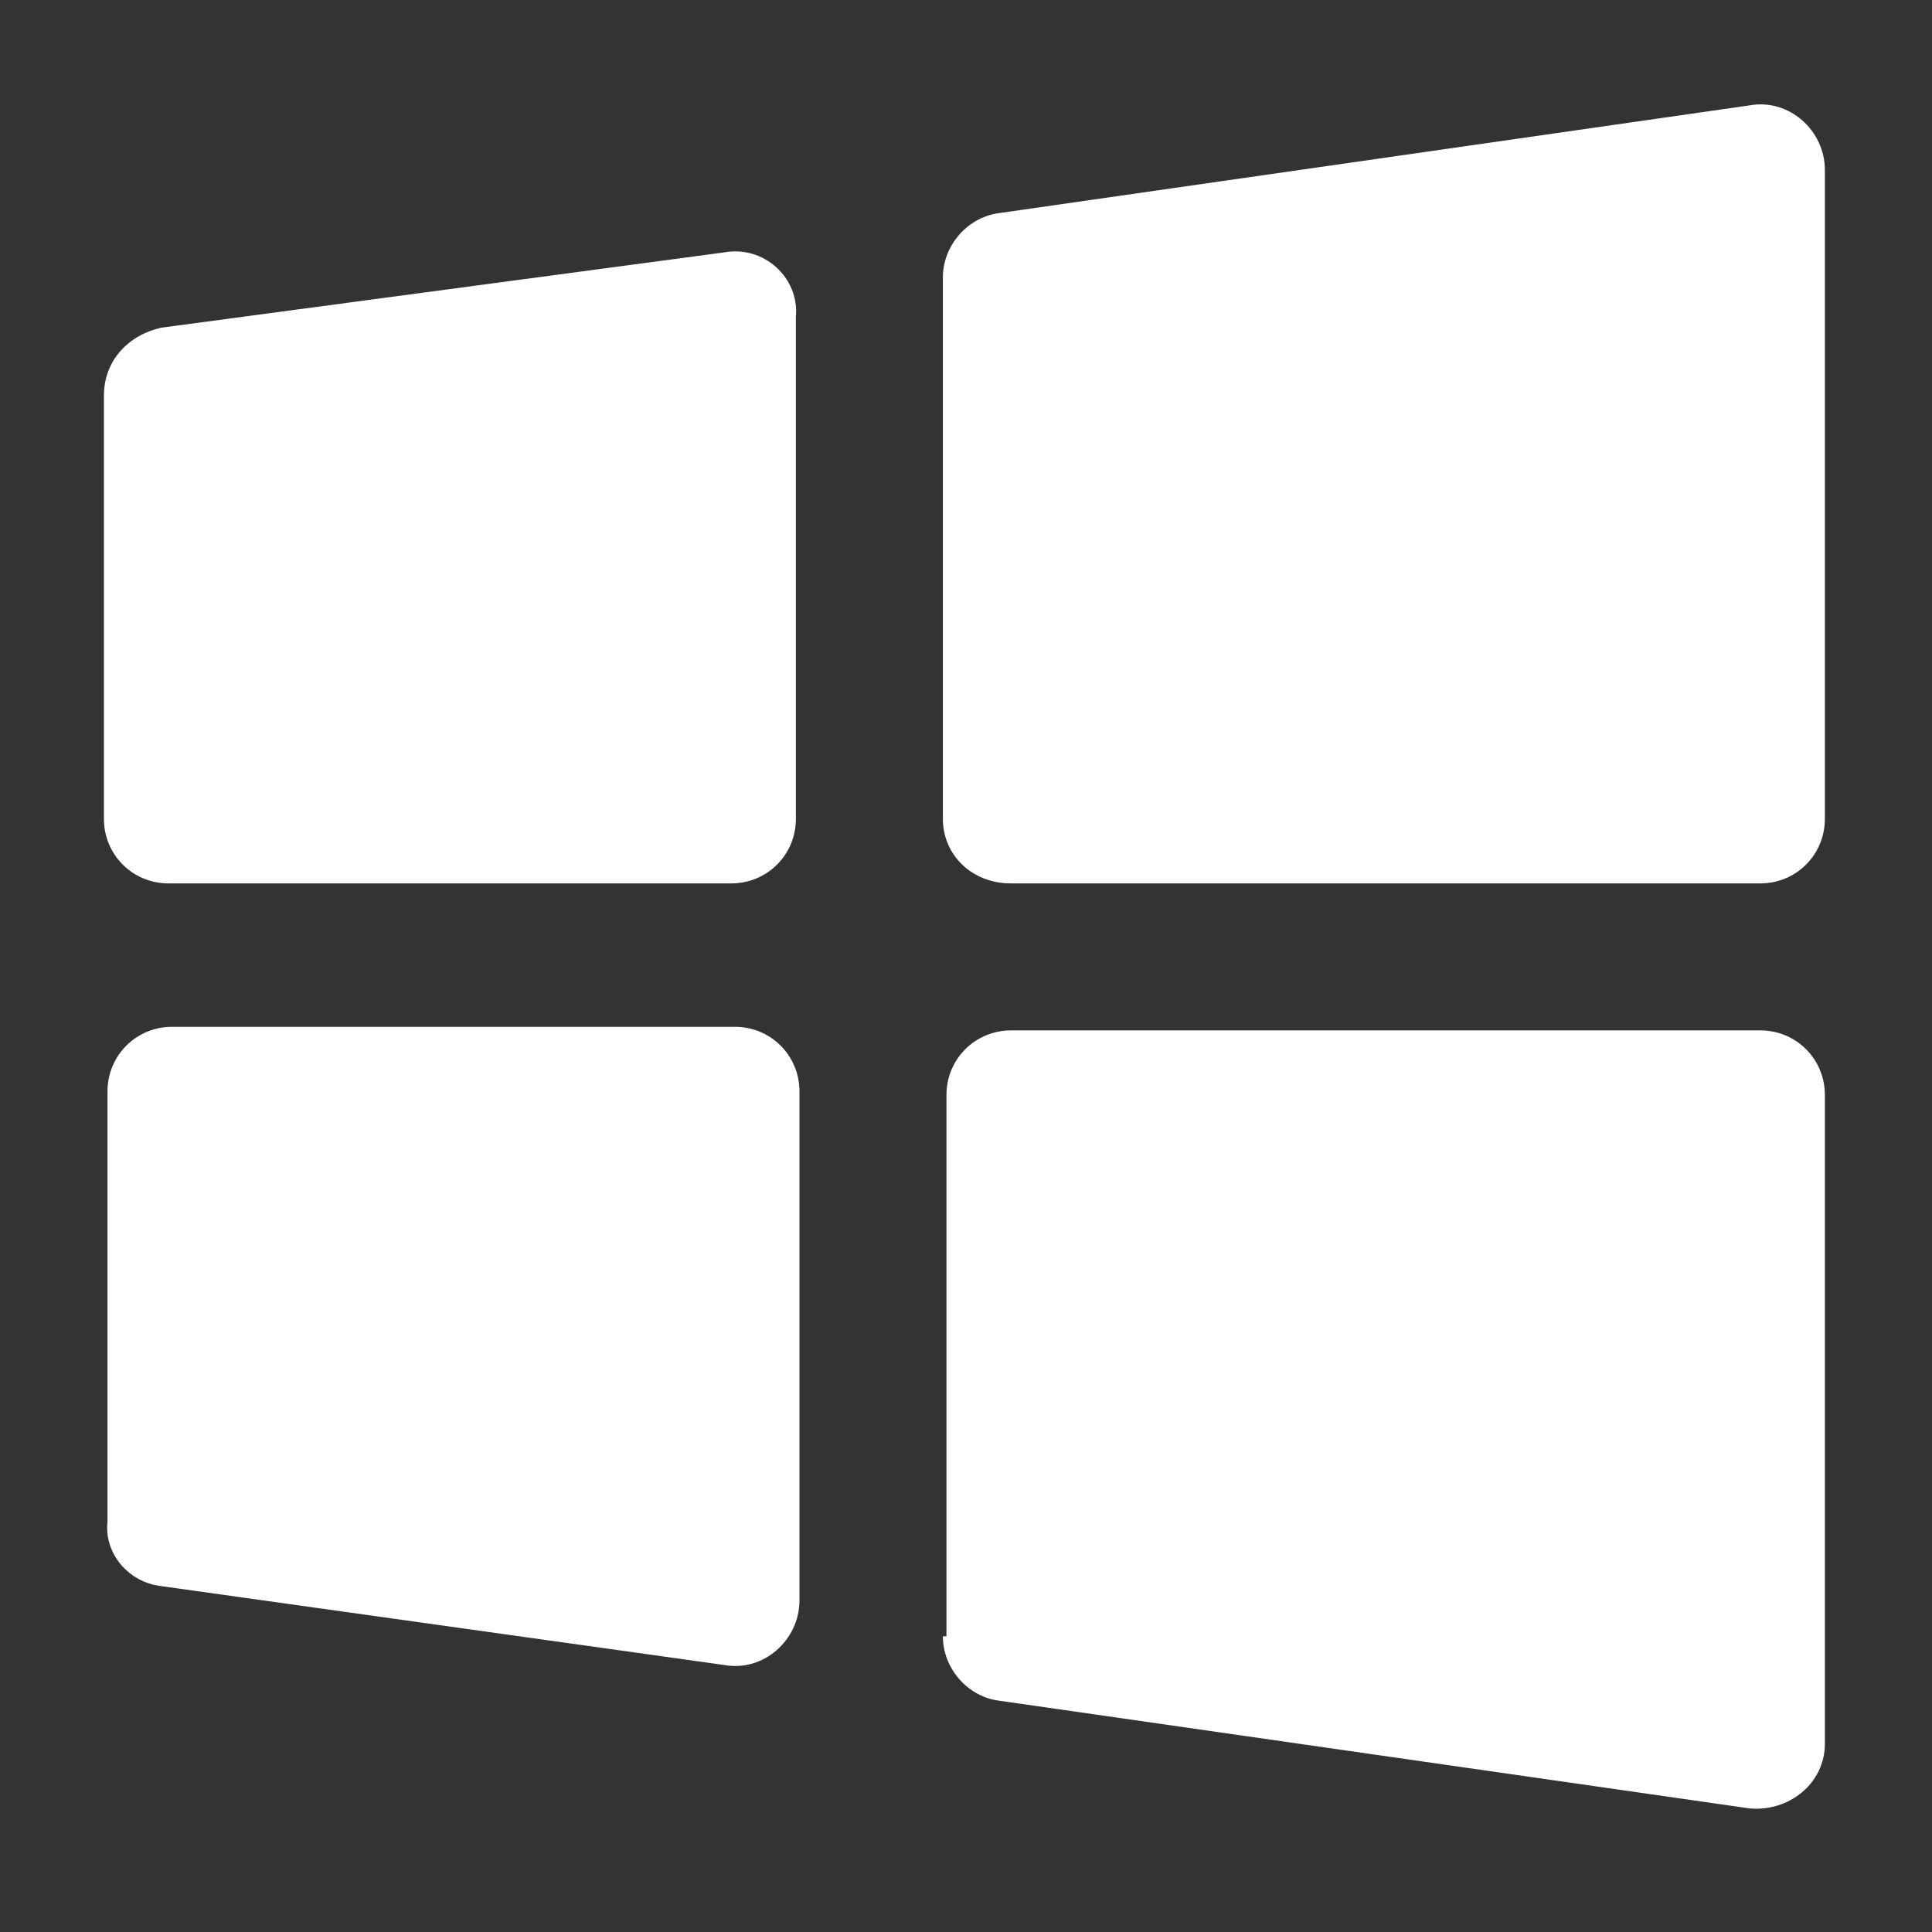
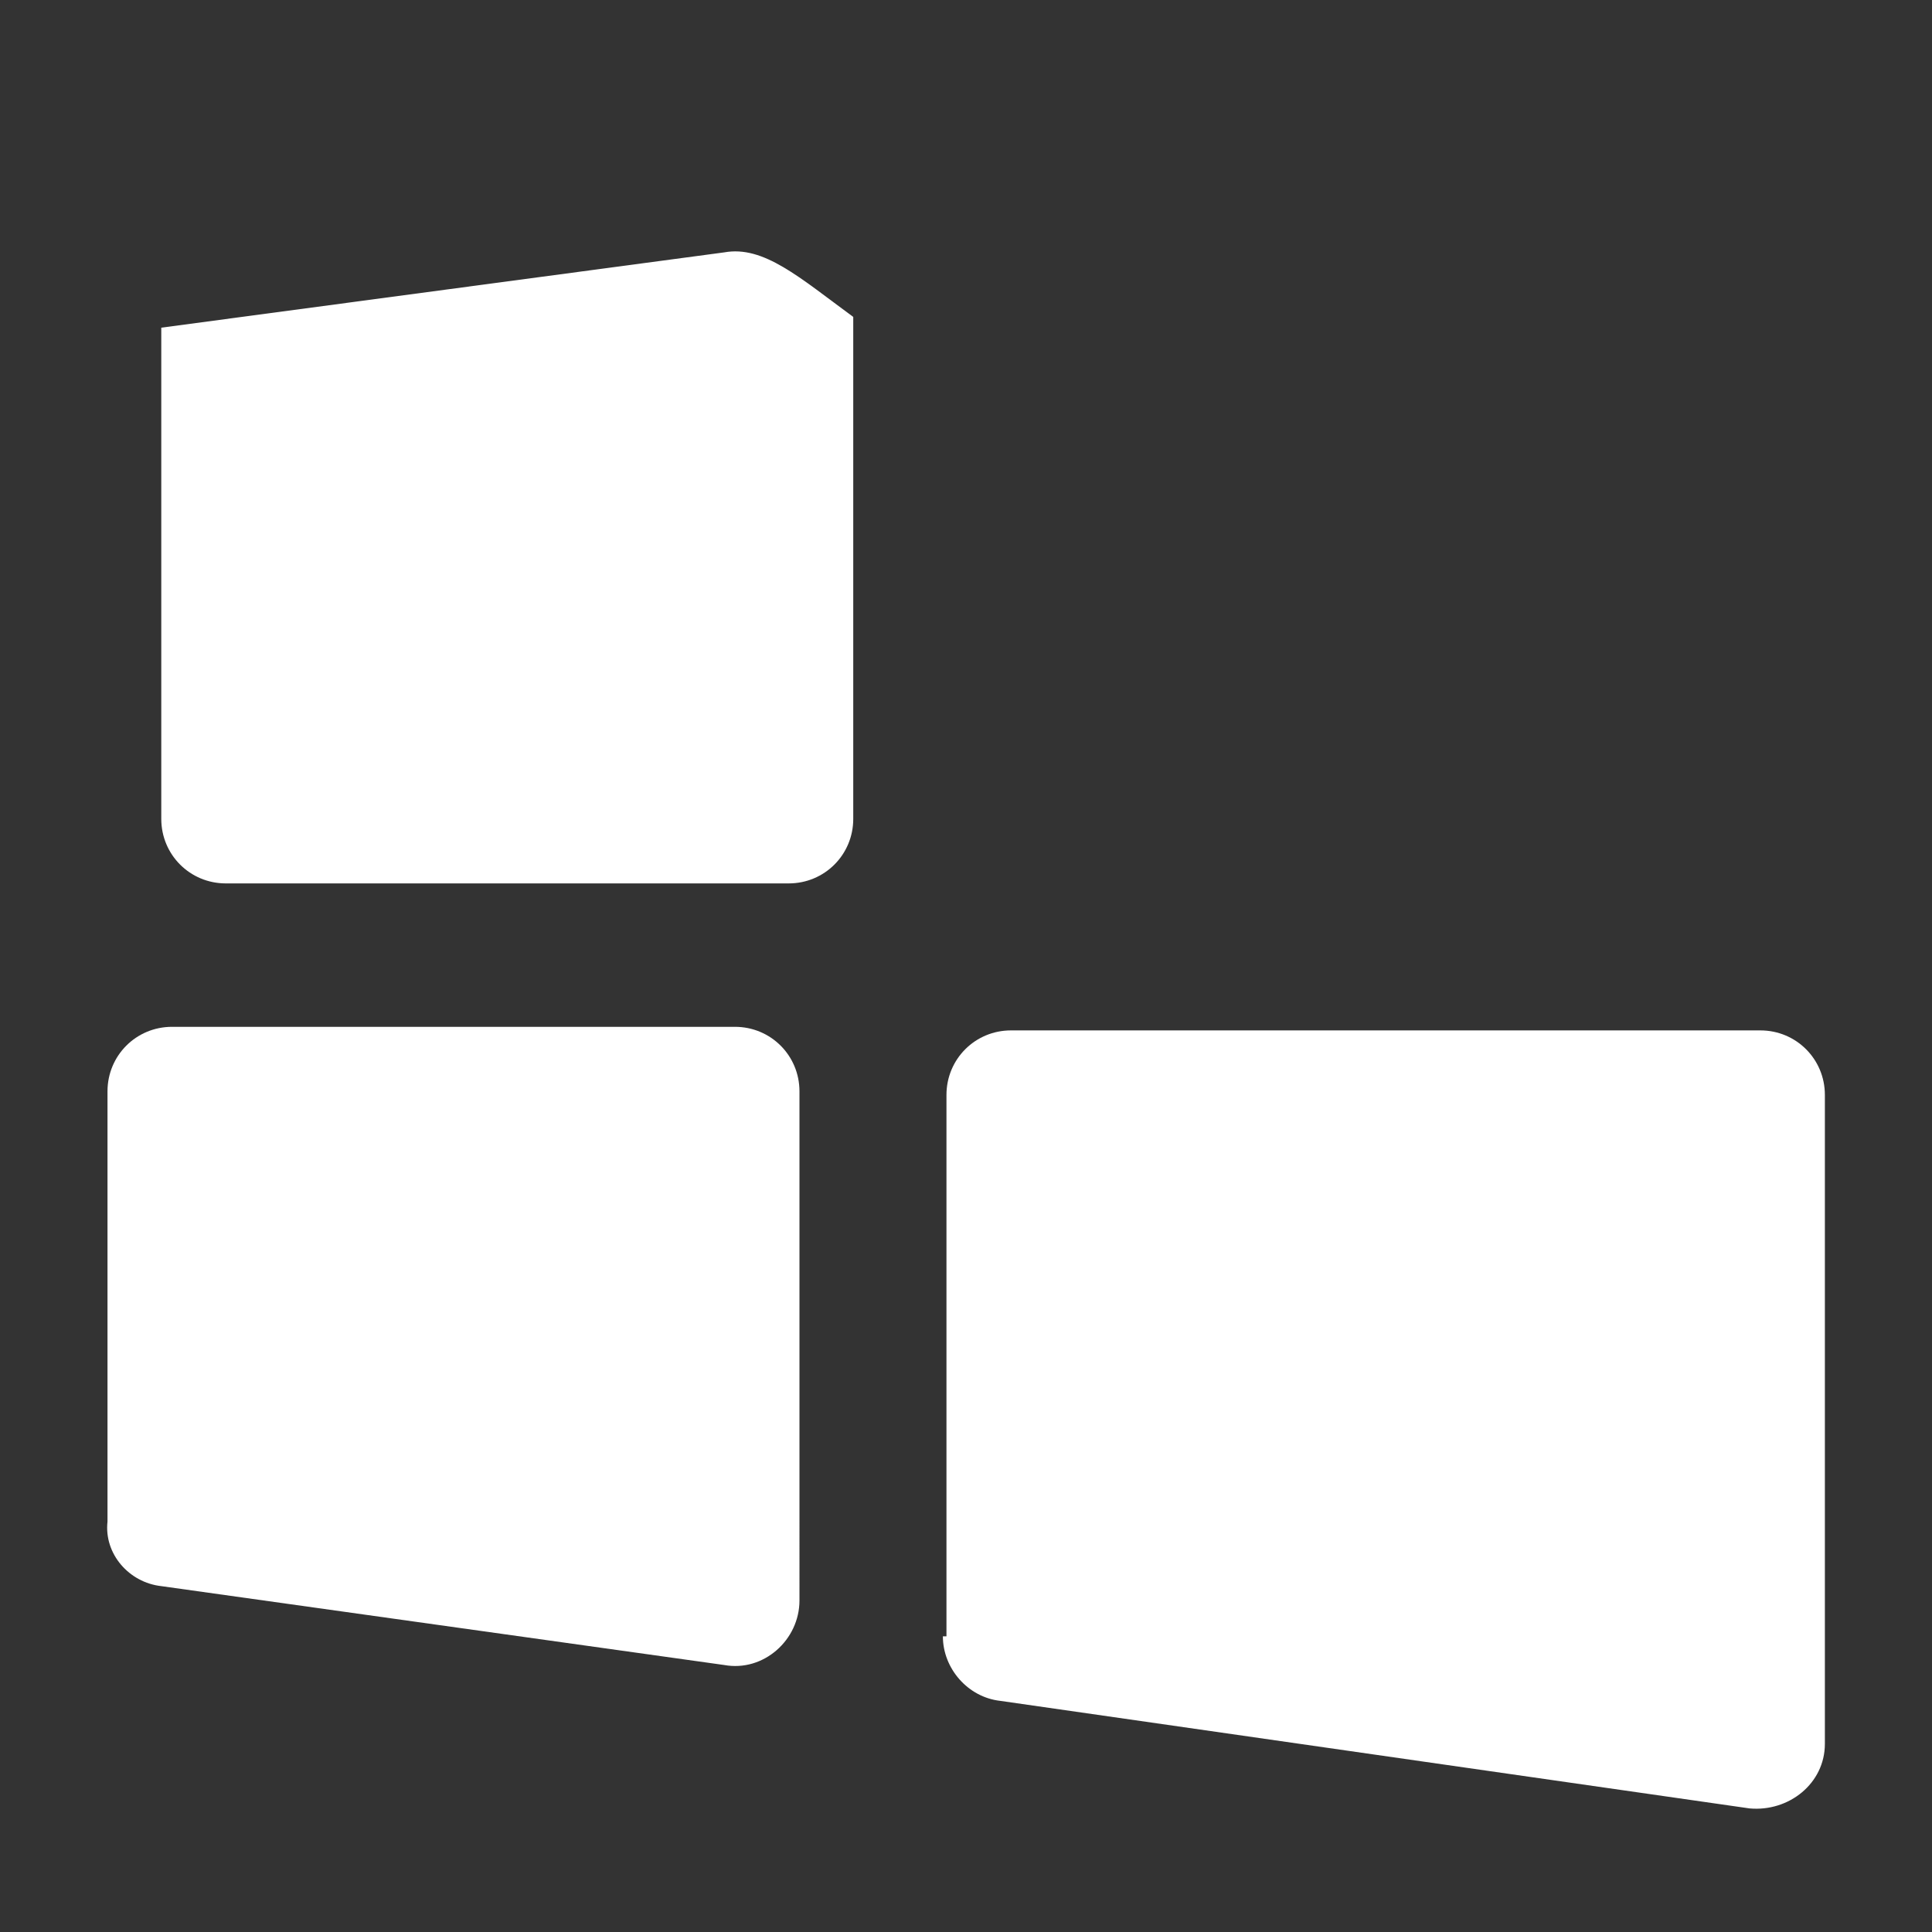
<svg xmlns="http://www.w3.org/2000/svg" version="1.1" id="Layer_2" x="0px" y="0px" width="601px" height="601px" viewBox="0 0 601 601" enable-background="new 0 0 601 601" xml:space="preserve">
  <rect x="0" y="0" width="601" height="601" fill="#333333" stroke="none" />
-   <path fill="#FFFFFF" d="M314.499,274.807h233.101c11.153,0,20.076-8.924,20.076-20.077V52.857c0-12.268-11.153-22.306-23.42-20.076  L311.153,66.241c-10.037,1.116-17.844,10.038-17.844,20.076V254.73C293.309,265.883,302.229,274.807,314.499,274.807z" />
-   <path fill="#FFFFFF" d="M225.274,78.51L50.169,101.932c-10.038,2.231-17.845,10.038-17.845,21.191V254.73  c0,11.153,8.922,20.077,20.076,20.077h175.104c11.153,0,20.076-8.924,20.076-20.077V98.586  C248.696,86.317,237.543,76.279,225.274,78.51z" />
+   <path fill="#FFFFFF" d="M225.274,78.51L50.169,101.932V254.73  c0,11.153,8.922,20.077,20.076,20.077h175.104c11.153,0,20.076-8.924,20.076-20.077V98.586  C248.696,86.317,237.543,76.279,225.274,78.51z" />
  <path fill="#FFFFFF" d="M50.169,493.408l175.105,24.537c12.27,2.23,23.422-7.807,23.422-20.076V339.496  c0-11.154-8.923-20.076-20.076-20.076H53.516c-11.153,0-20.076,8.922-20.076,20.076v133.836  C32.324,483.369,40.131,492.291,50.169,493.408z" />
  <path fill="#FFFFFF" d="M293.309,509.021c0,10.039,7.807,18.961,17.844,20.076l233.103,33.459  c12.267,1.117,23.42-7.807,23.42-20.076V340.609c0-11.152-8.923-20.076-20.076-20.076H314.499c-11.152,0-20.076,8.924-20.076,20.076  v168.412H293.309z" />
</svg>